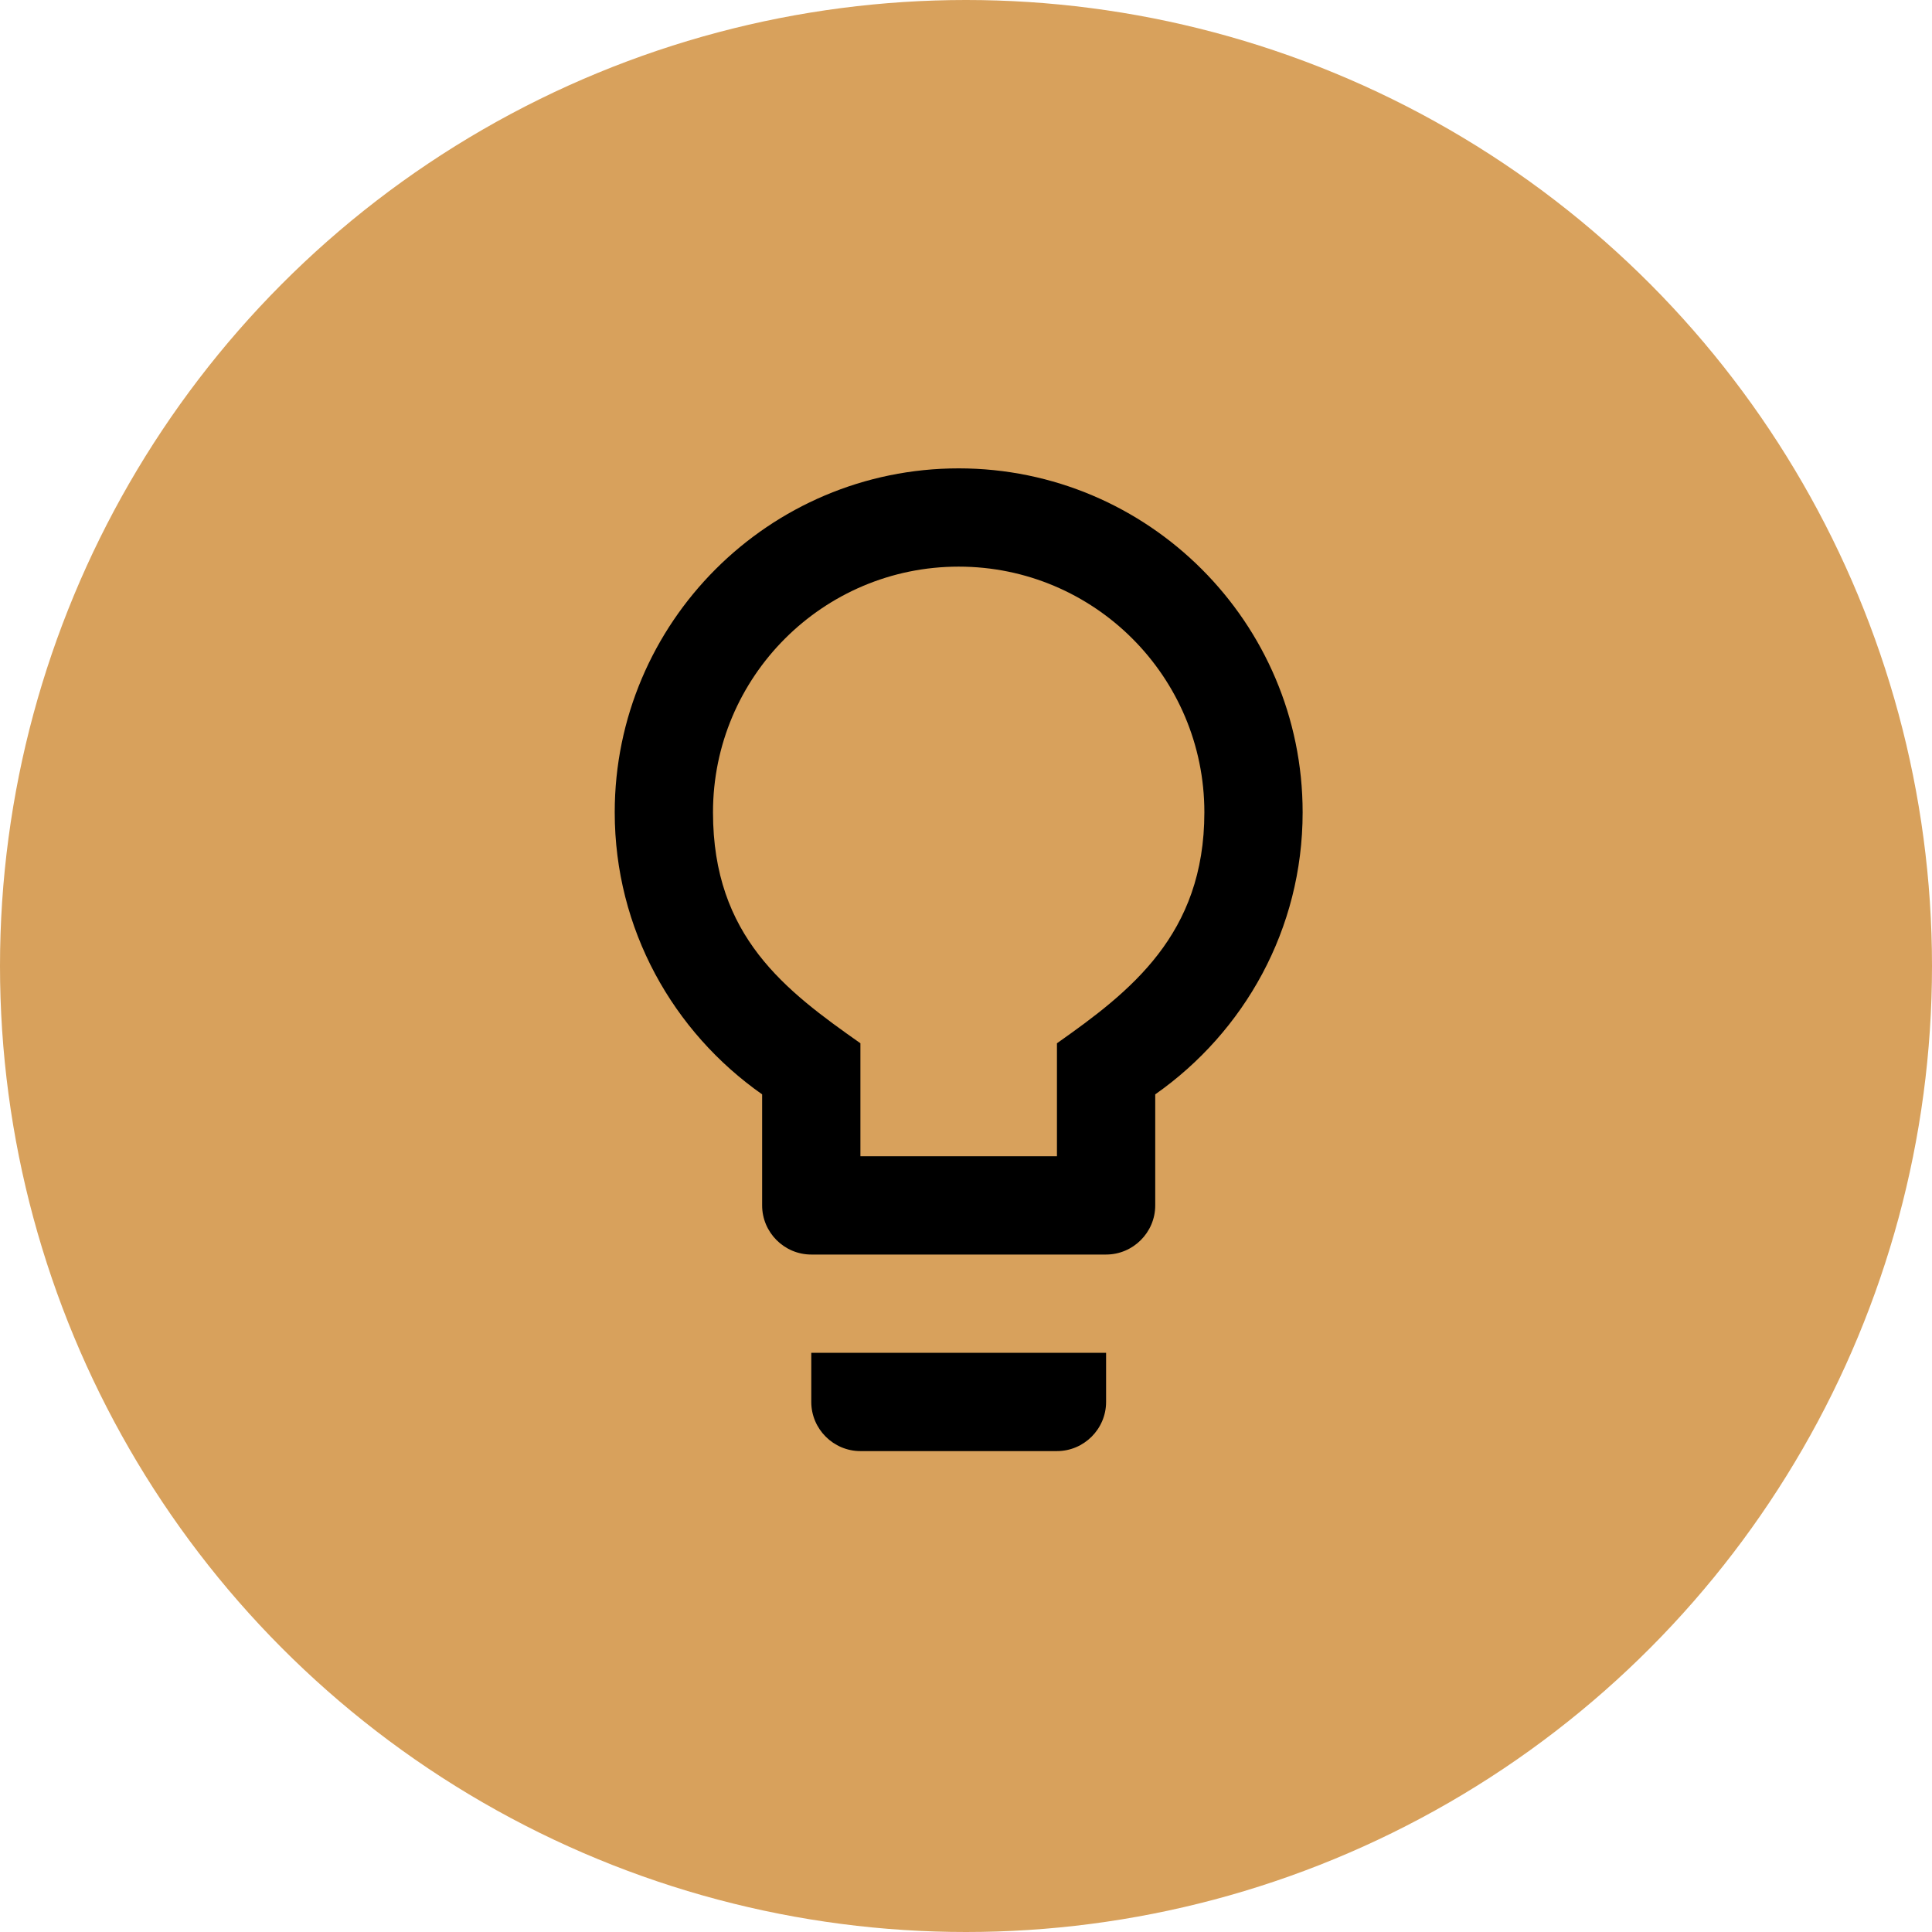
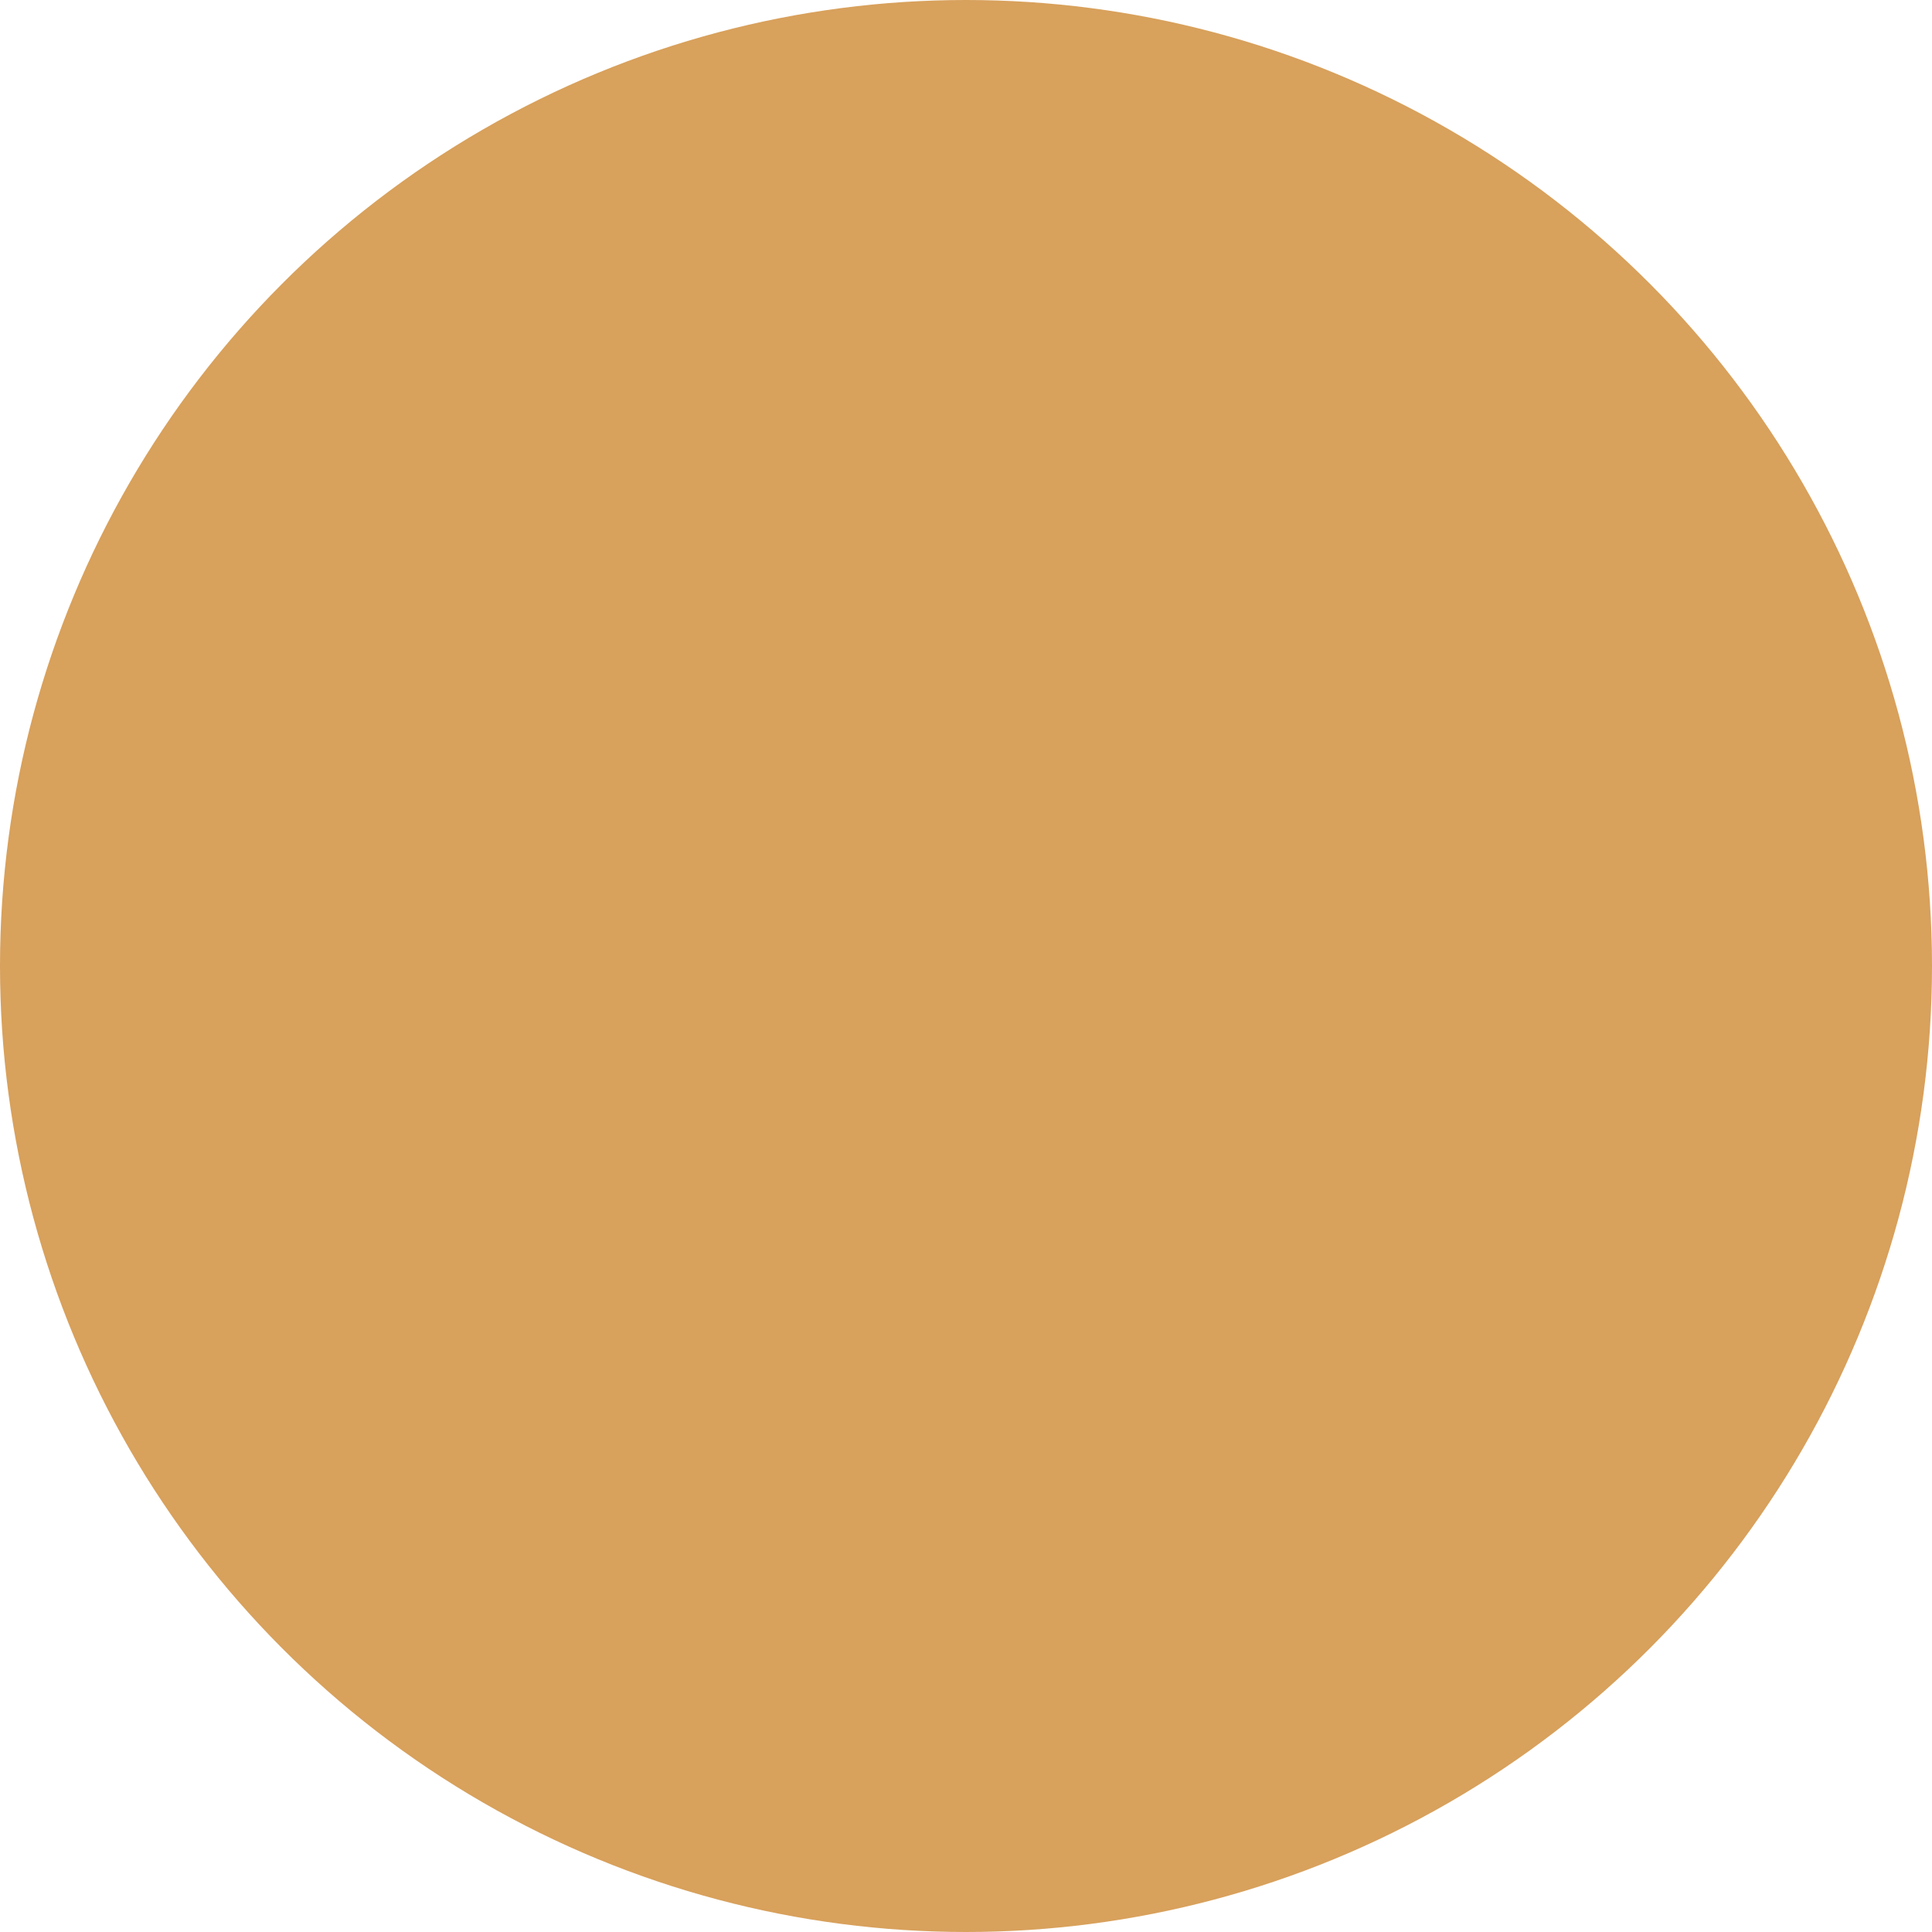
<svg xmlns="http://www.w3.org/2000/svg" width="132" height="132" viewBox="0 0 132 132" fill="none">
  <circle cx="66" cy="66" r="66" fill="#D8A15C" />
-   <path d="M55.429 95.786C55.429 97.632 56.939 99.143 58.786 99.143H72.214C74.061 99.143 75.571 97.632 75.571 95.786V92.429H55.429V95.786ZM65.5 32C52.541 32 42 42.541 42 55.5C42 63.49 45.995 70.506 52.071 74.77V82.357C52.071 84.204 53.582 85.714 55.429 85.714H75.571C77.418 85.714 78.929 84.204 78.929 82.357V74.77C85.005 70.506 89 63.49 89 55.5C89 42.541 78.459 32 65.5 32ZM72.214 71.279V79H58.786V71.279C53.683 67.686 48.714 63.994 48.714 55.5C48.714 46.234 56.234 38.714 65.5 38.714C74.766 38.714 82.286 46.234 82.286 55.5C82.286 63.859 77.216 67.754 72.214 71.279Z" fill="black" />
</svg>